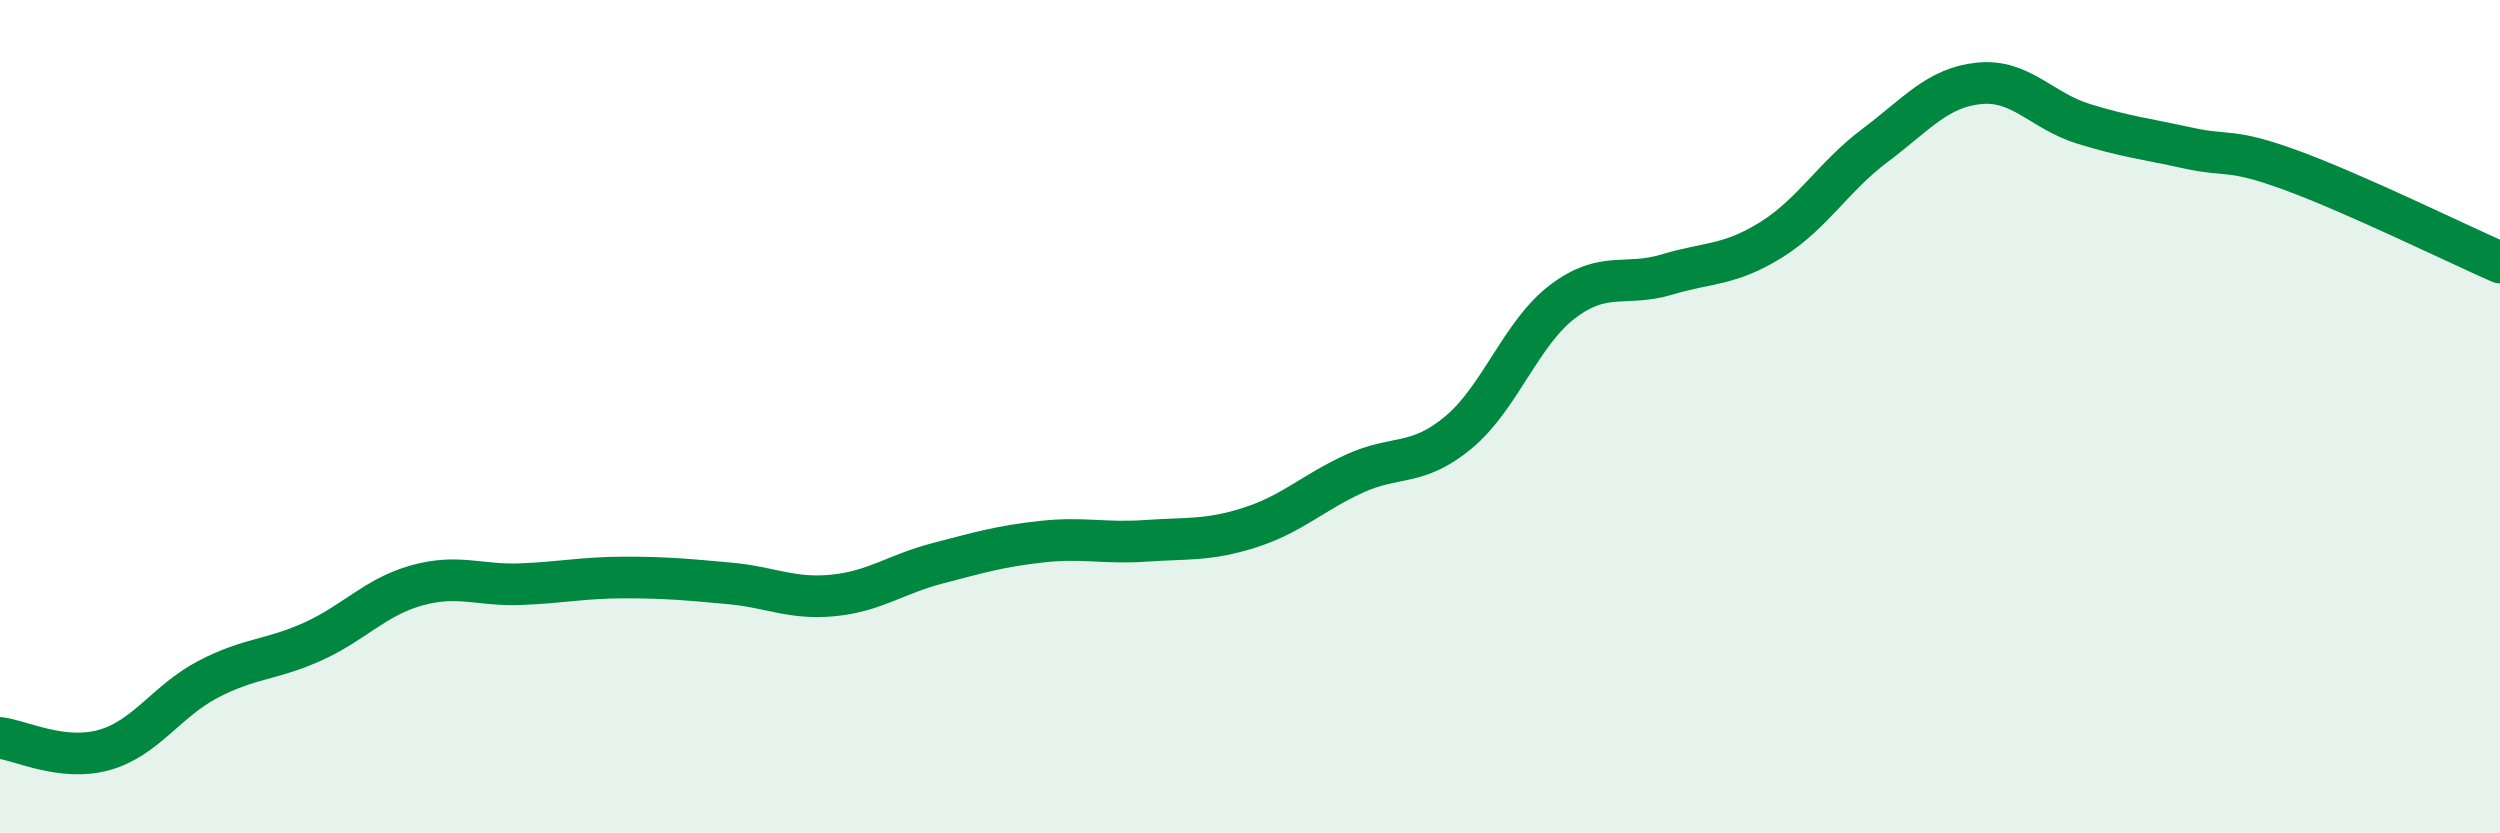
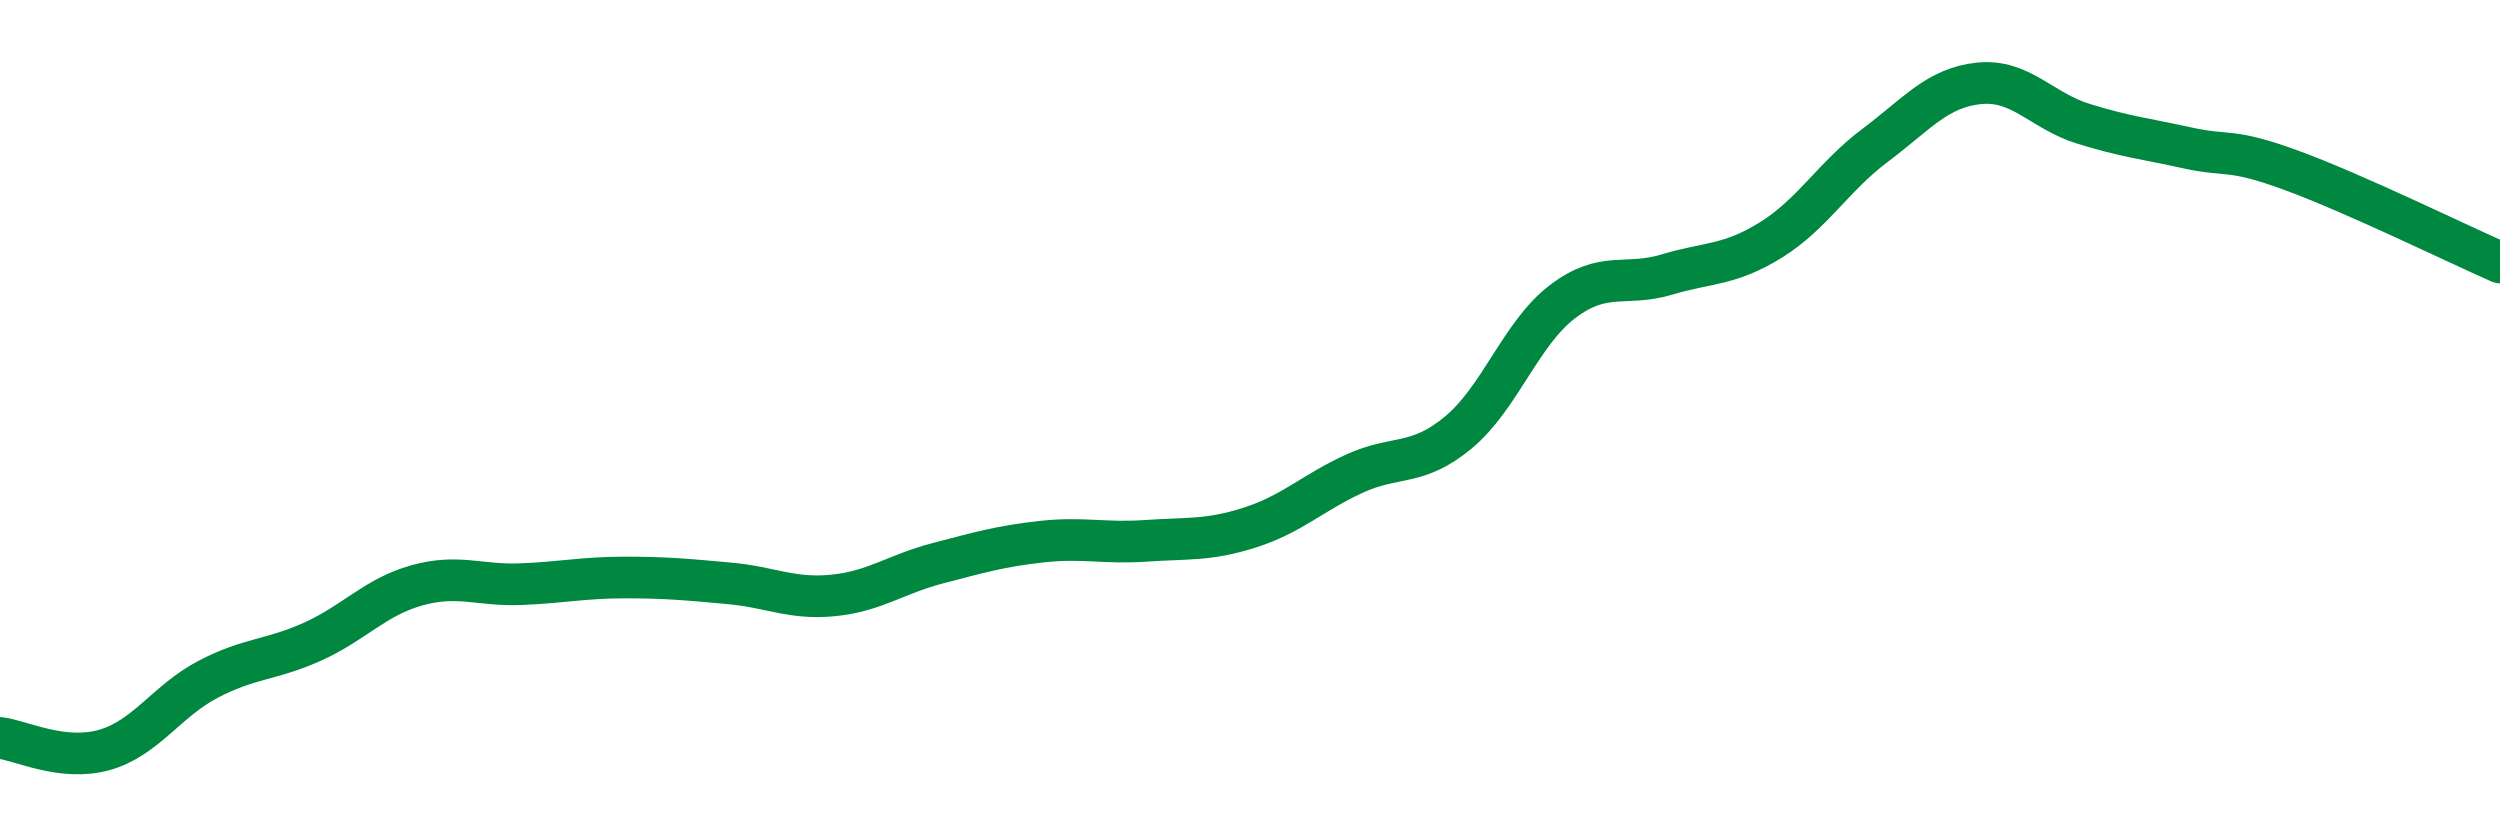
<svg xmlns="http://www.w3.org/2000/svg" width="60" height="20" viewBox="0 0 60 20">
-   <path d="M 0,17.71 C 0.5,17.77 1.5,18.28 2.5,18 C 3.5,17.72 4,16.82 5,16.3 C 6,15.78 6.5,15.85 7.5,15.4 C 8.5,14.95 9,14.33 10,14.05 C 11,13.77 11.5,14.06 12.5,14.02 C 13.5,13.98 14,13.86 15,13.86 C 16,13.86 16.5,13.91 17.5,14 C 18.5,14.09 19,14.39 20,14.29 C 21,14.19 21.5,13.78 22.5,13.52 C 23.5,13.26 24,13.11 25,13 C 26,12.89 26.5,13.05 27.5,12.98 C 28.5,12.91 29,12.98 30,12.66 C 31,12.34 31.5,11.83 32.5,11.37 C 33.5,10.91 34,11.21 35,10.38 C 36,9.55 36.5,8 37.5,7.24 C 38.5,6.48 39,6.89 40,6.59 C 41,6.29 41.5,6.38 42.5,5.76 C 43.5,5.14 44,4.24 45,3.49 C 46,2.74 46.5,2.1 47.5,2 C 48.5,1.9 49,2.66 50,2.97 C 51,3.28 51.5,3.33 52.5,3.55 C 53.5,3.77 53.5,3.54 55,4.09 C 56.5,4.64 59,5.86 60,6.3L60 20L0 20Z" fill="#008740" opacity="0.1" stroke-linecap="round" stroke-linejoin="round" />
  <path d="M 0,17.71 C 0.5,17.77 1.5,18.28 2.5,18 C 3.5,17.72 4,16.82 5,16.3 C 6,15.78 6.5,15.85 7.5,15.4 C 8.5,14.95 9,14.33 10,14.05 C 11,13.77 11.5,14.06 12.5,14.02 C 13.5,13.98 14,13.86 15,13.86 C 16,13.86 16.5,13.91 17.5,14 C 18.5,14.09 19,14.39 20,14.29 C 21,14.19 21.5,13.78 22.5,13.52 C 23.5,13.26 24,13.11 25,13 C 26,12.89 26.5,13.05 27.5,12.98 C 28.5,12.91 29,12.98 30,12.66 C 31,12.34 31.5,11.83 32.5,11.37 C 33.5,10.91 34,11.21 35,10.38 C 36,9.55 36.5,8 37.5,7.24 C 38.5,6.48 39,6.89 40,6.59 C 41,6.29 41.5,6.38 42.5,5.76 C 43.5,5.14 44,4.24 45,3.49 C 46,2.74 46.5,2.1 47.5,2 C 48.5,1.9 49,2.66 50,2.97 C 51,3.28 51.5,3.33 52.5,3.55 C 53.5,3.77 53.5,3.54 55,4.09 C 56.5,4.64 59,5.86 60,6.3" stroke="#008740" stroke-width="1" fill="none" stroke-linecap="round" stroke-linejoin="round" />
</svg>